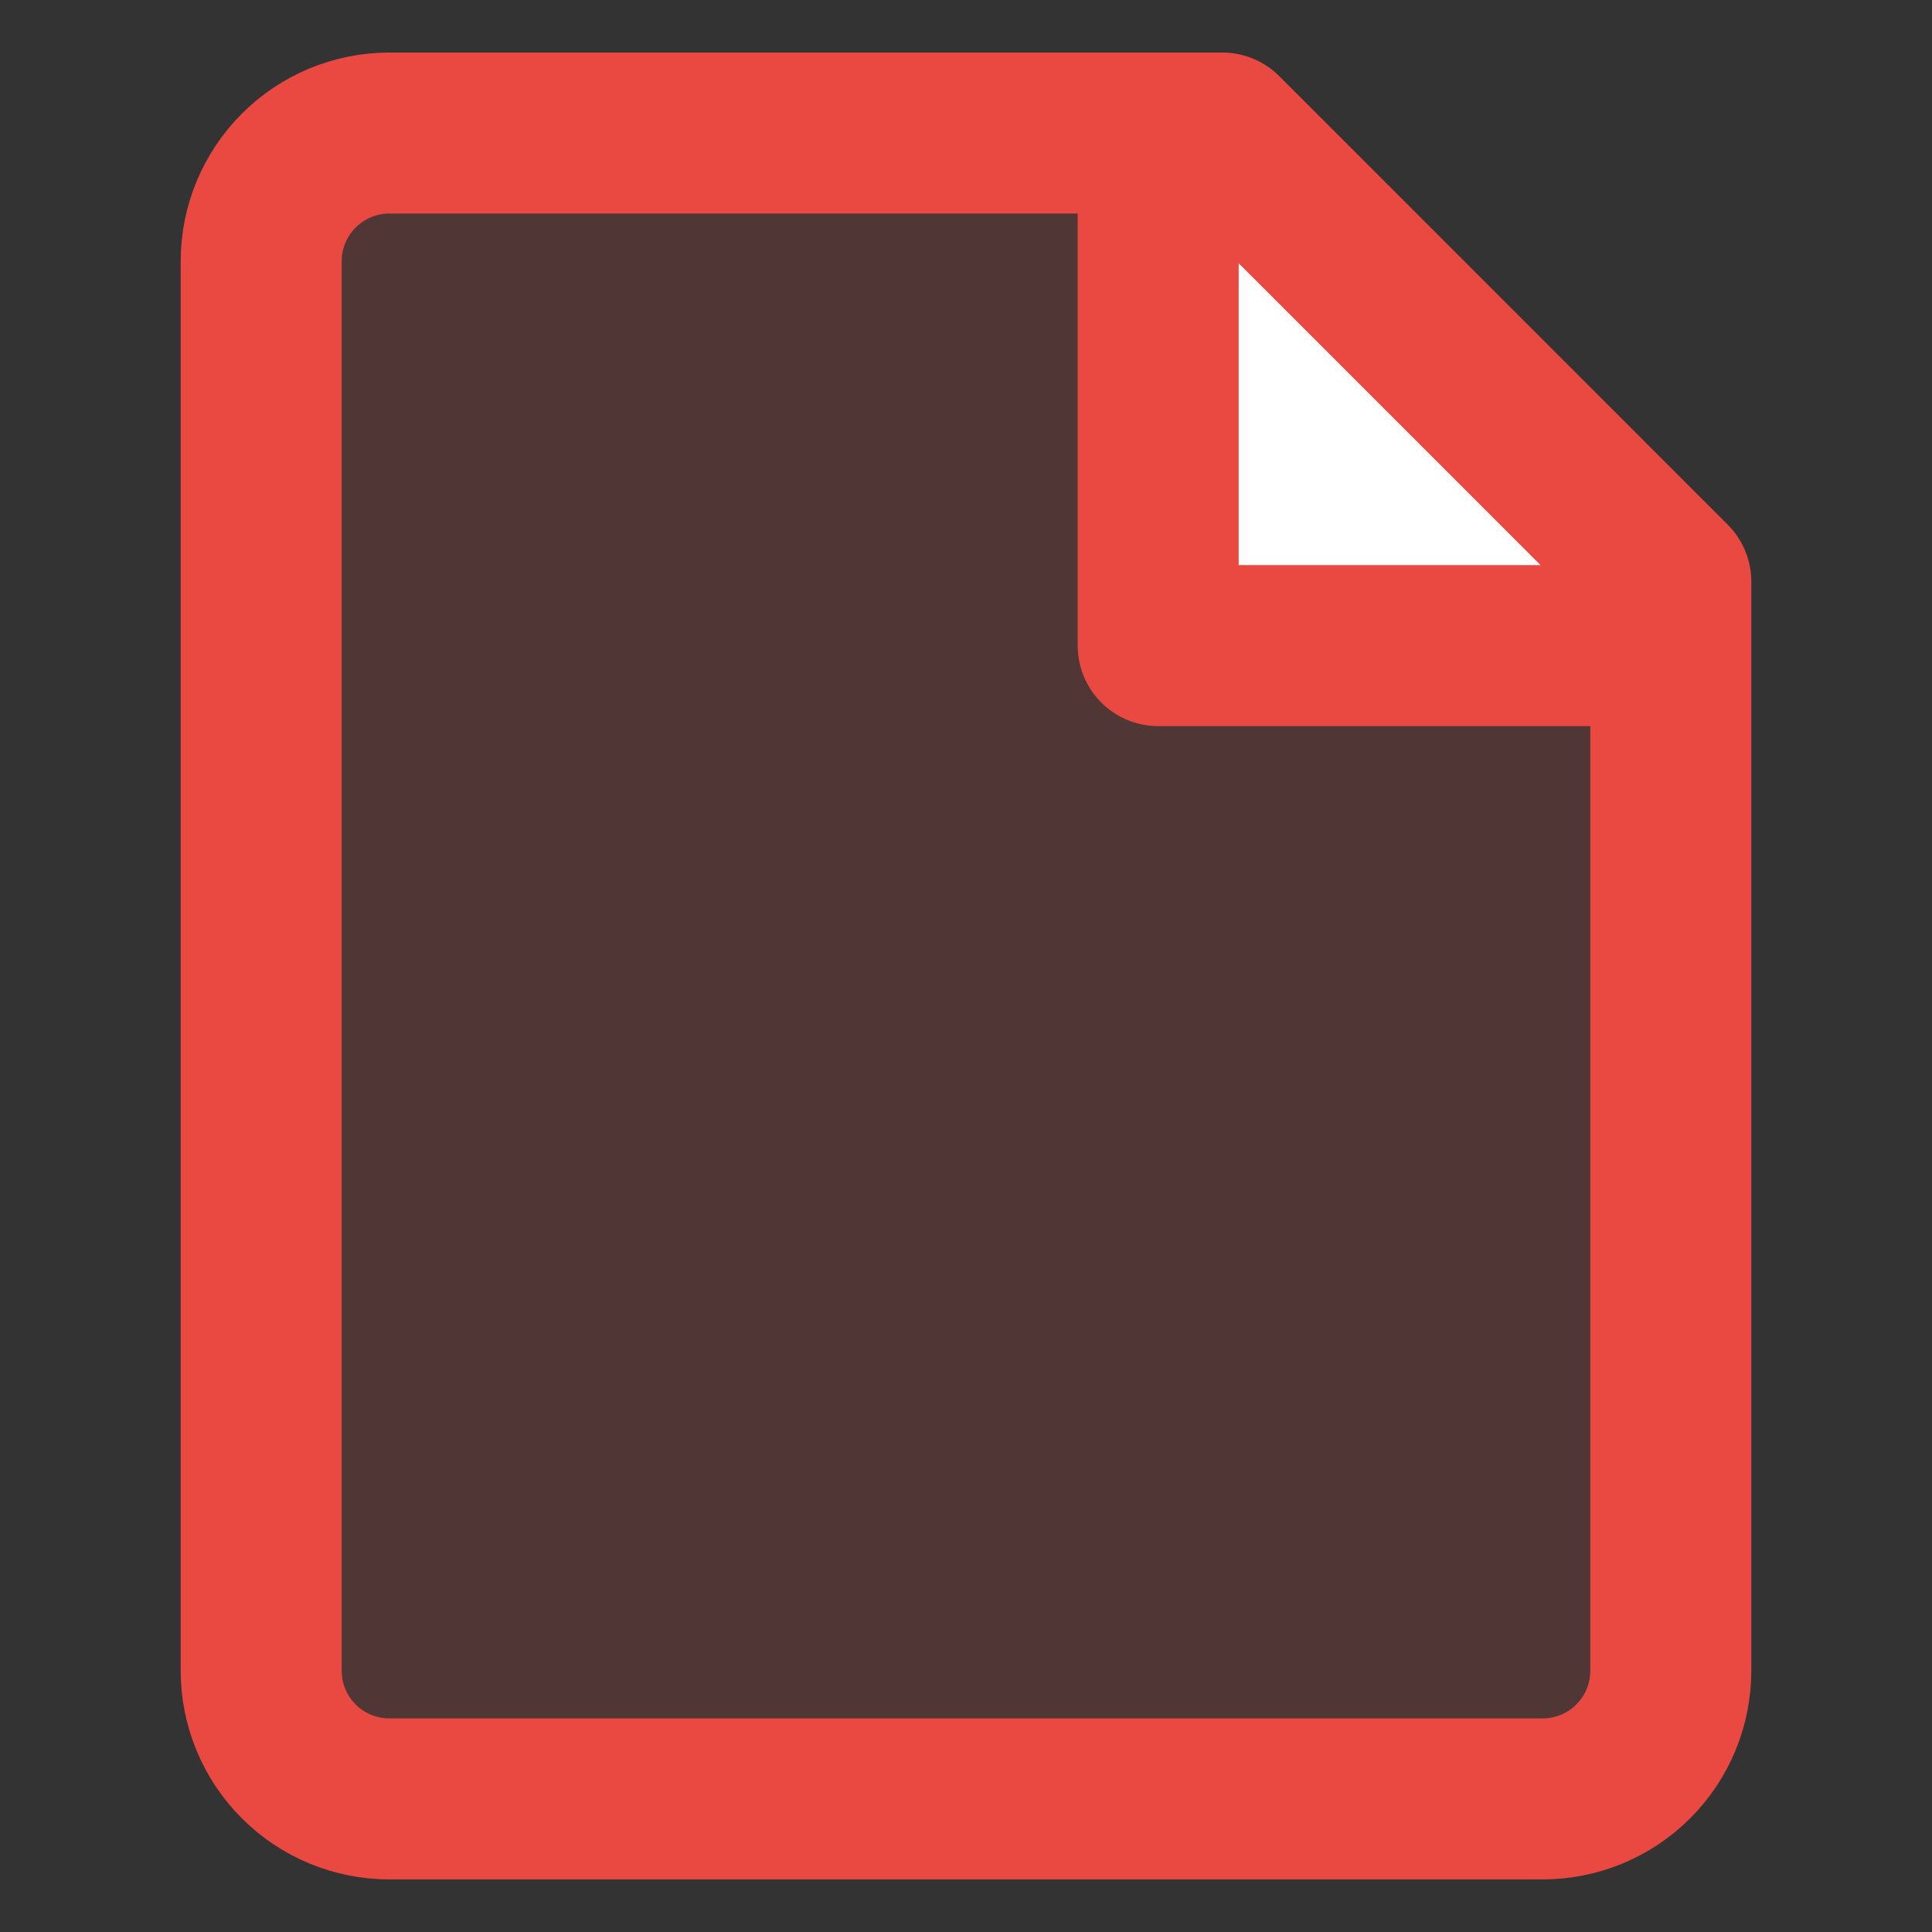
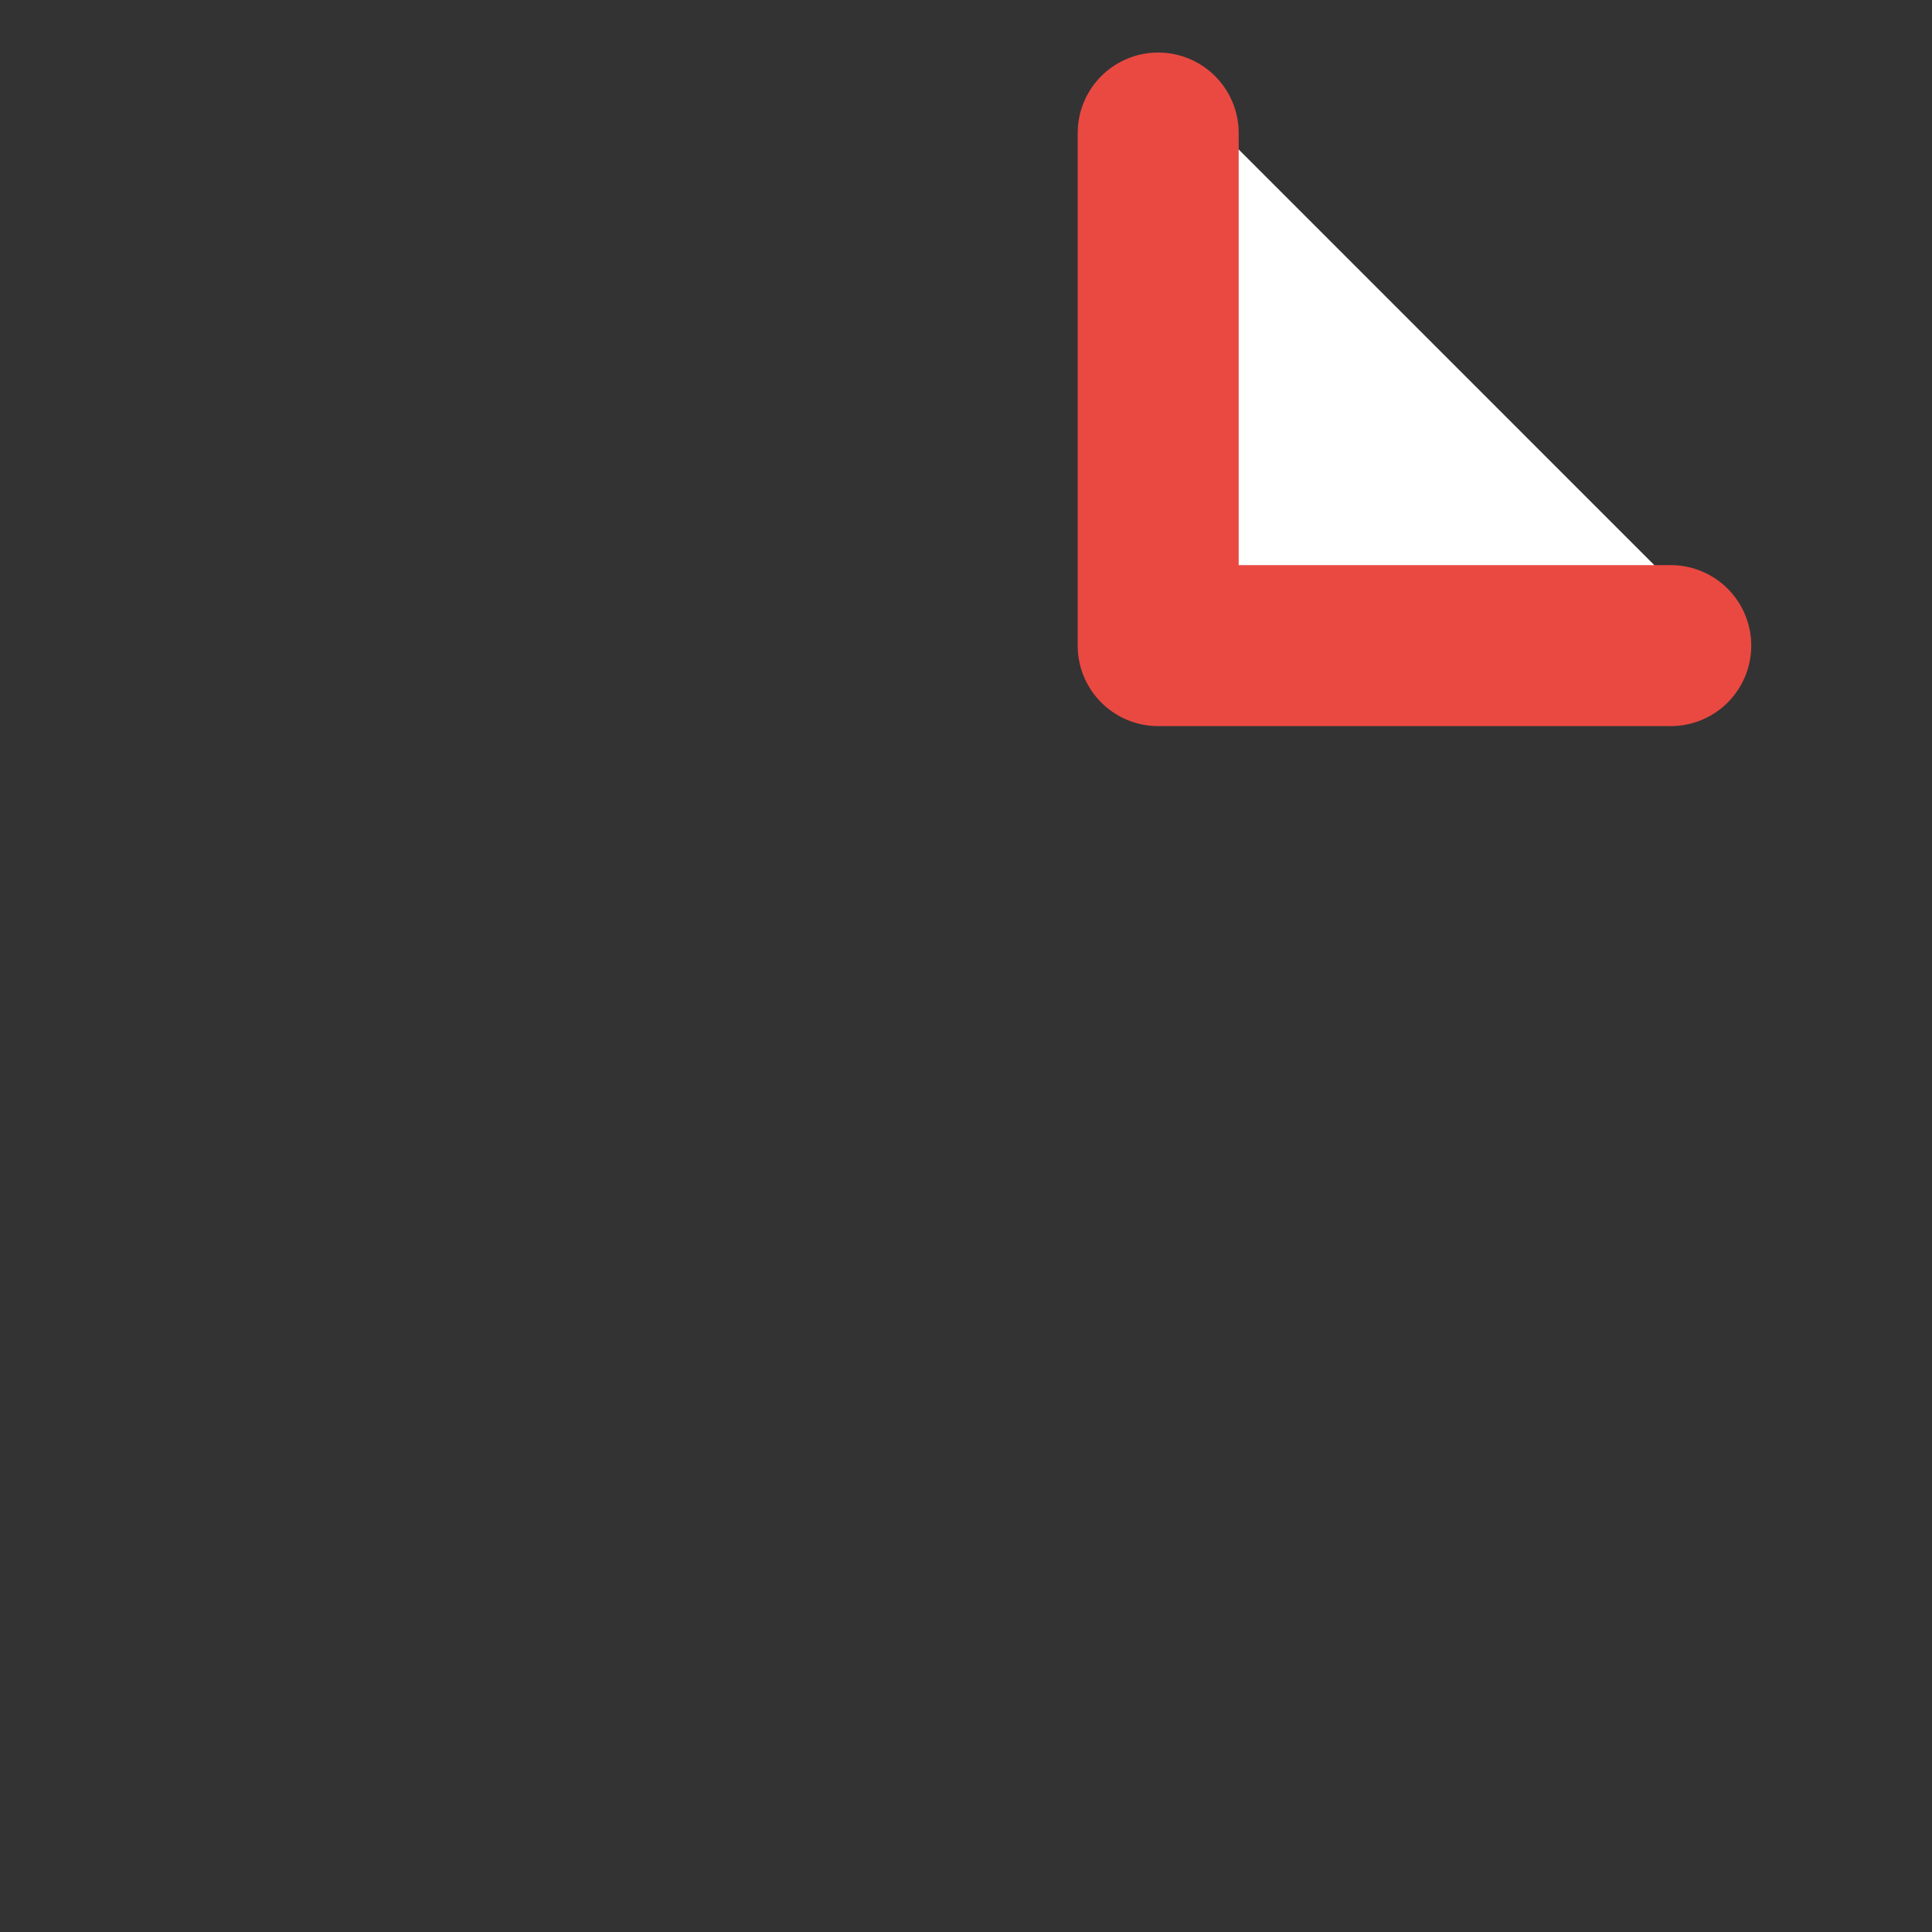
<svg xmlns="http://www.w3.org/2000/svg" width="36" height="36" viewBox="0 0 36 36" fill="none">
  <rect x="0" y="0" width="36" height="36" fill="#333333" stroke="none" />
  <path d="M21.581 2.479V12.03H31.132" fill="white" />
  <path d="M21.581 2.479V12.03H31.132" fill="white" />
-   <path d="M31.133 31.133C31.133 31.766 30.881 32.373 30.433 32.821C29.985 33.269 29.378 33.52 28.745 33.52H7.255C6.622 33.52 6.014 33.269 5.567 32.821C5.119 32.373 4.867 31.766 4.867 31.133V4.867C4.867 4.234 5.119 3.627 5.567 3.179C6.014 2.731 6.622 2.479 7.255 2.479H22.776L31.133 10.837V31.133Z" fill="#E94941" fill-opacity="0.16" />
  <path d="M21.581 12.03V2.479H22.775L31.132 10.837V12.03H21.581Z" fill="white" />
-   <path d="M31.133 31.133C31.133 31.766 30.881 32.373 30.433 32.821C29.985 33.269 29.378 33.52 28.745 33.52H7.255C6.622 33.52 6.014 33.269 5.567 32.821C5.119 32.373 4.867 31.766 4.867 31.133V4.867C4.867 4.234 5.119 3.627 5.567 3.179C6.014 2.731 6.622 2.479 7.255 2.479H22.776L31.133 10.837V31.133Z" stroke="#E94941" stroke-width="3" stroke-linecap="round" stroke-linejoin="round" />
  <path d="M21.581 2.479V12.03H31.132" stroke="#E94941" stroke-width="3" stroke-linecap="round" stroke-linejoin="round" />
</svg>